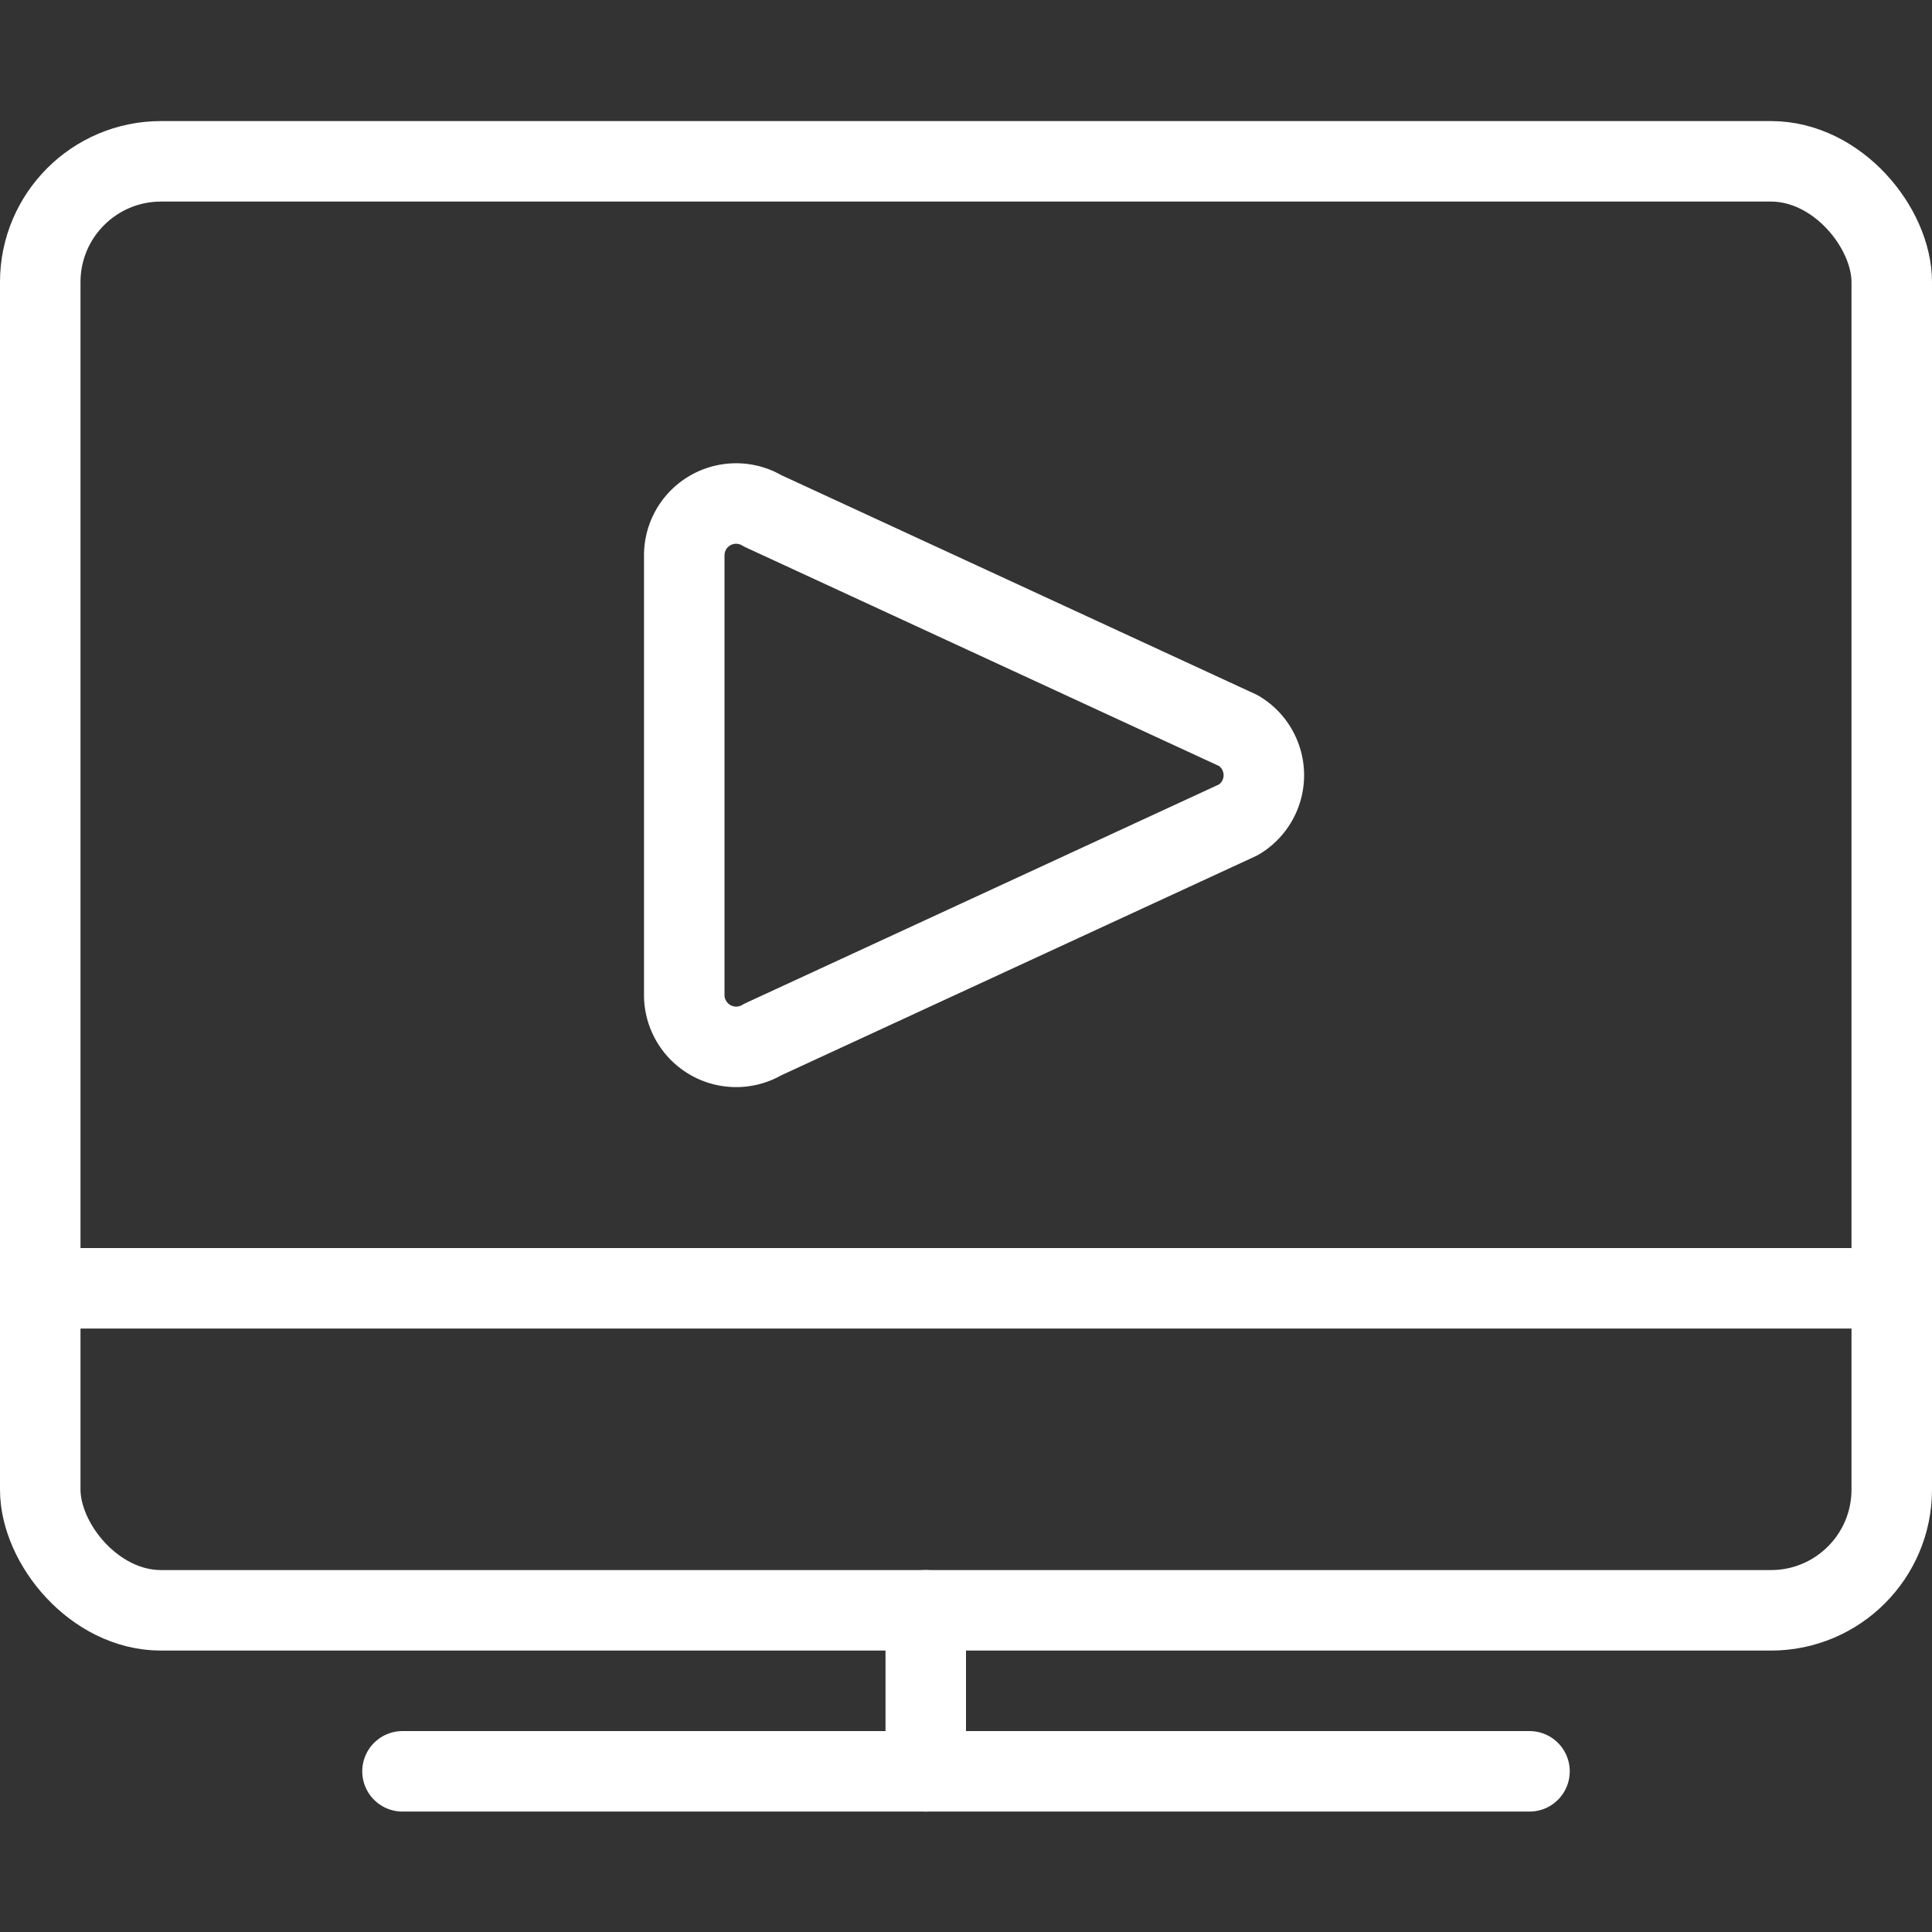
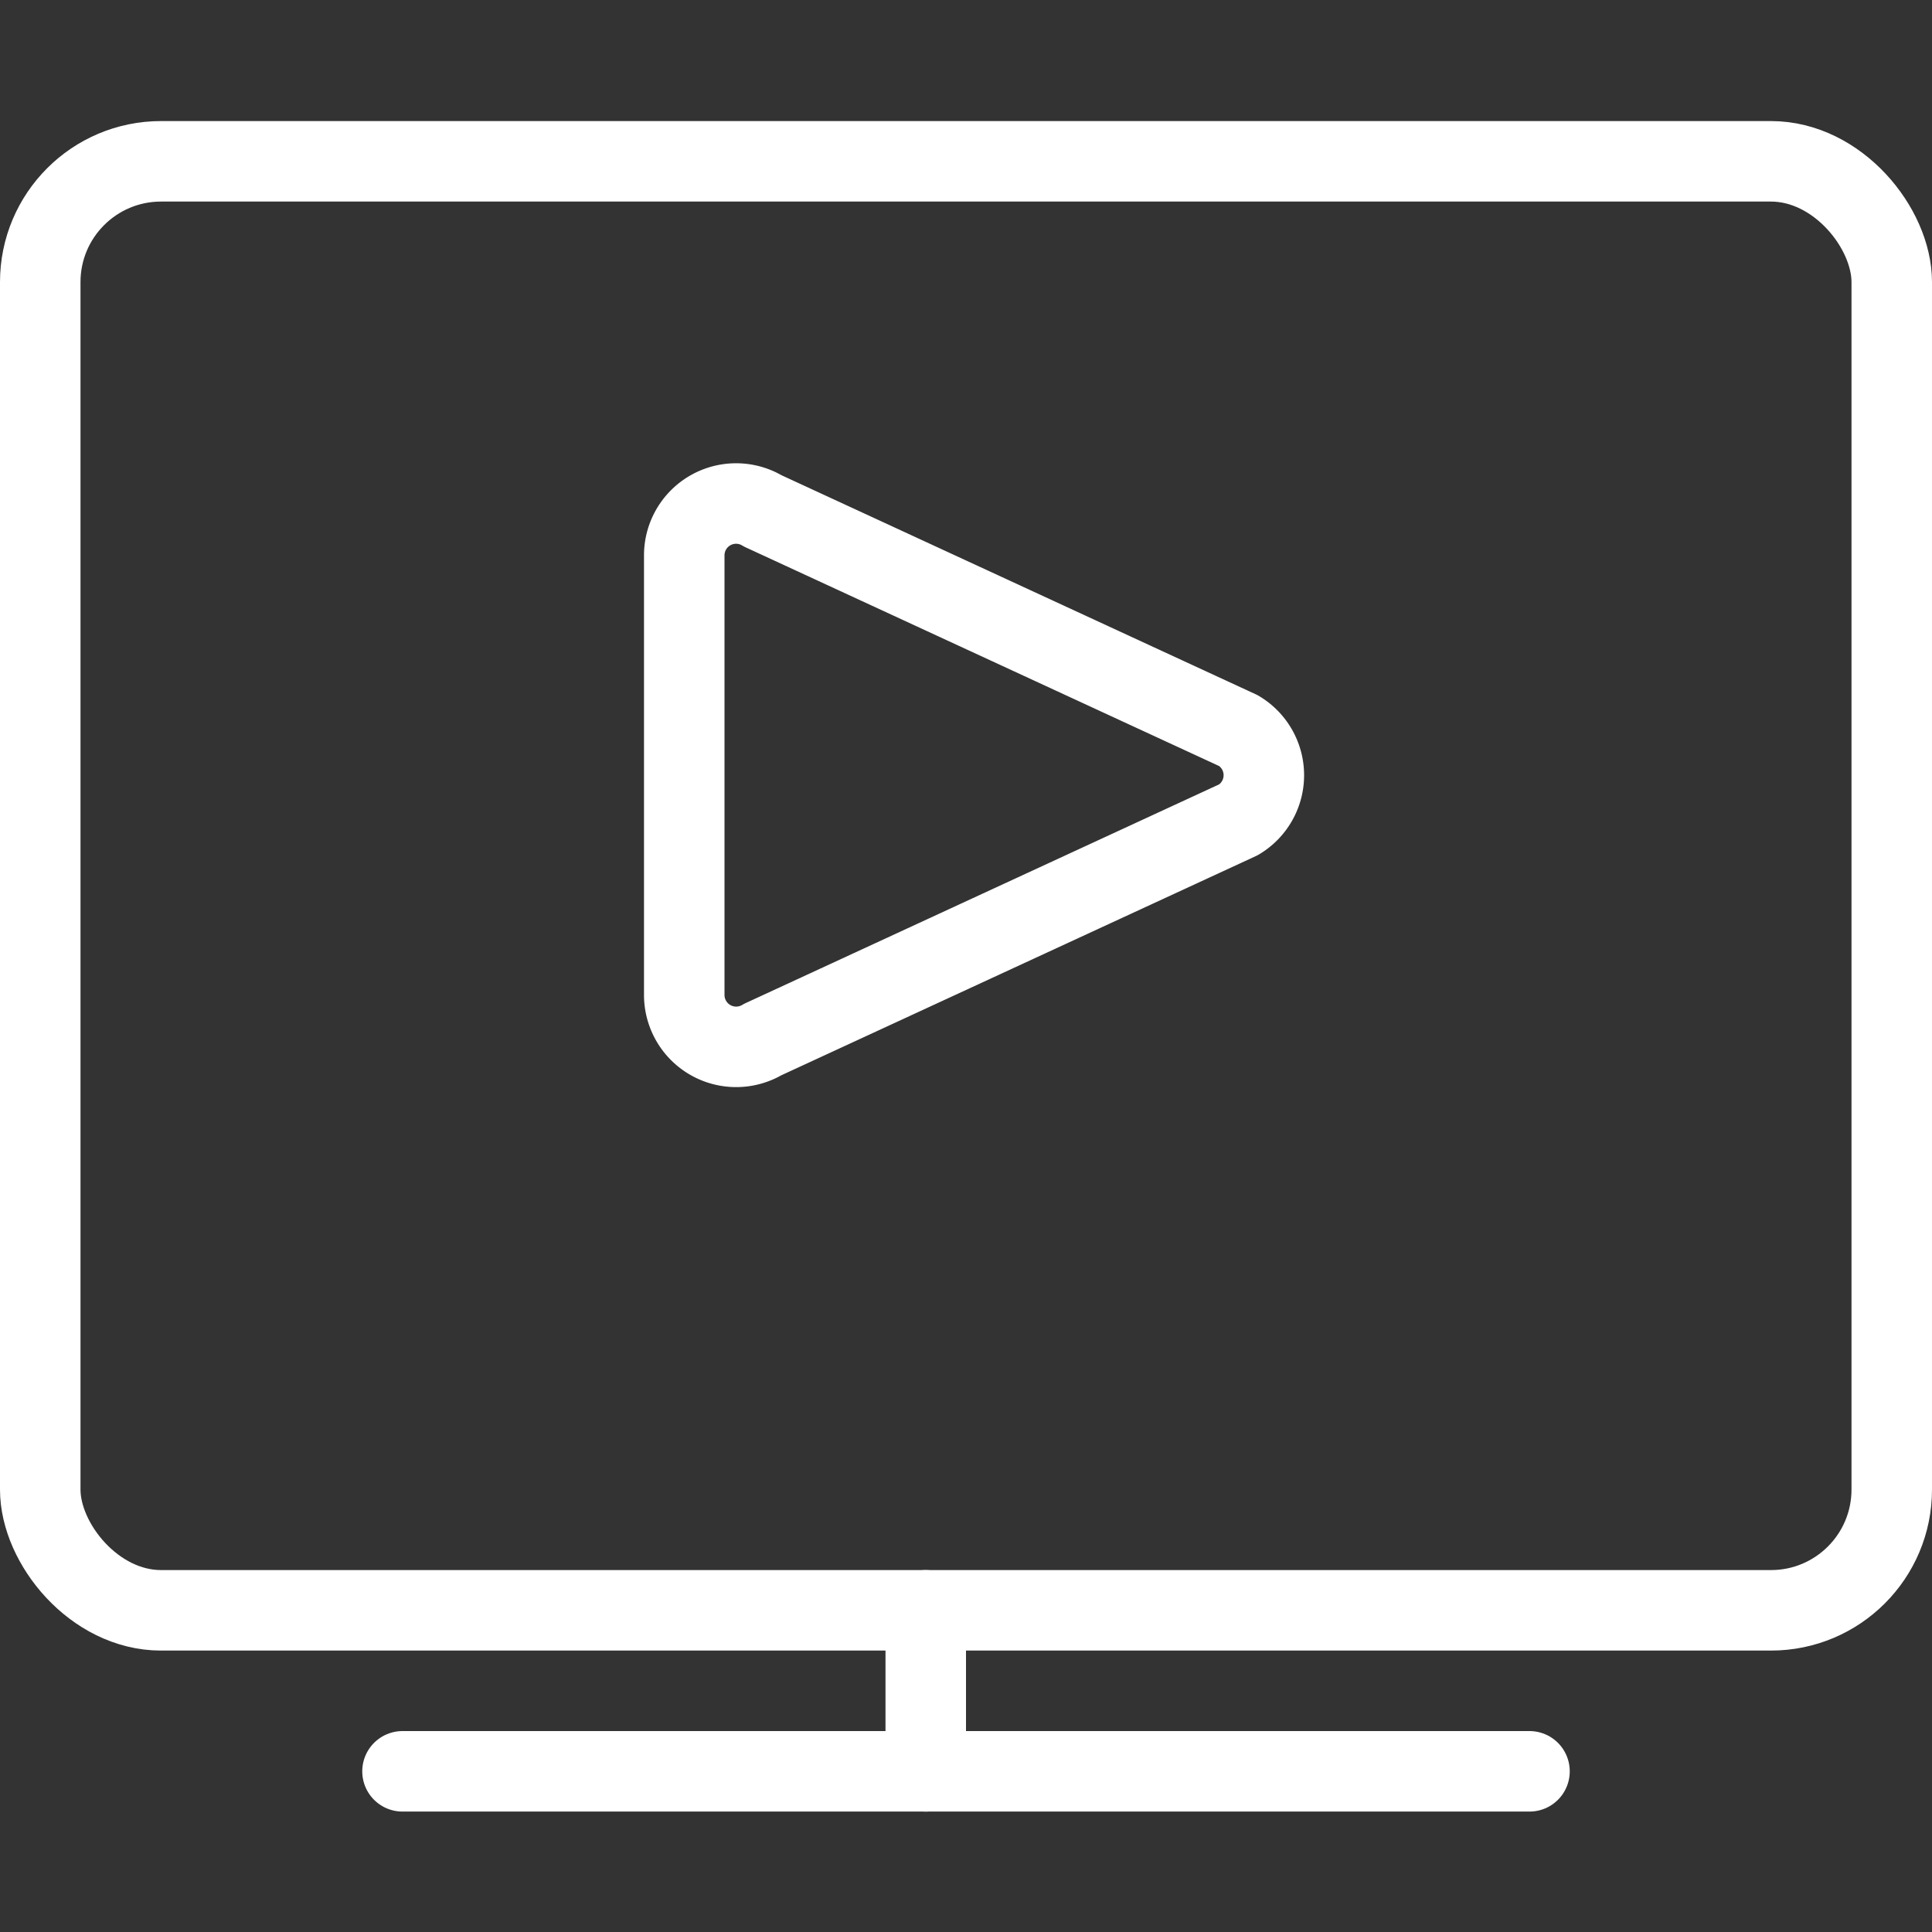
<svg xmlns="http://www.w3.org/2000/svg" viewBox="0 0 24 24" height="24" width="24">
  <rect x="0" y="0" width="24" height="24" fill="#333333" stroke="none" />
  <defs />
  <title>monitor-play</title>
  <line x1="5" y1="22.004" x2="19" y2="22.004" fill="none" stroke="#ffffff" stroke-linecap="round" stroke-linejoin="round" />
  <line x1="11.5" y1="20.004" x2="11.5" y2="22.004" fill="none" stroke="#ffffff" stroke-linecap="round" stroke-linejoin="round" />
-   <line x1="0.5" y1="16.004" x2="23.5" y2="16.004" fill="none" stroke="#ffffff" stroke-linecap="round" stroke-linejoin="round" />
  <path d="M8.5,9.629V6.9a.644.644,0,0,1,.976-.553l5.91,2.73a.644.644,0,0,1,0,1.106l-5.91,2.73a.645.645,0,0,1-.976-.553Z" fill="none" stroke="#ffffff" stroke-linecap="round" stroke-linejoin="round" />
  <rect x="0.5" y="2.004" width="23" height="18" rx="1.5" ry="1.5" fill="none" stroke="#ffffff" stroke-linecap="round" stroke-linejoin="round" />
</svg>